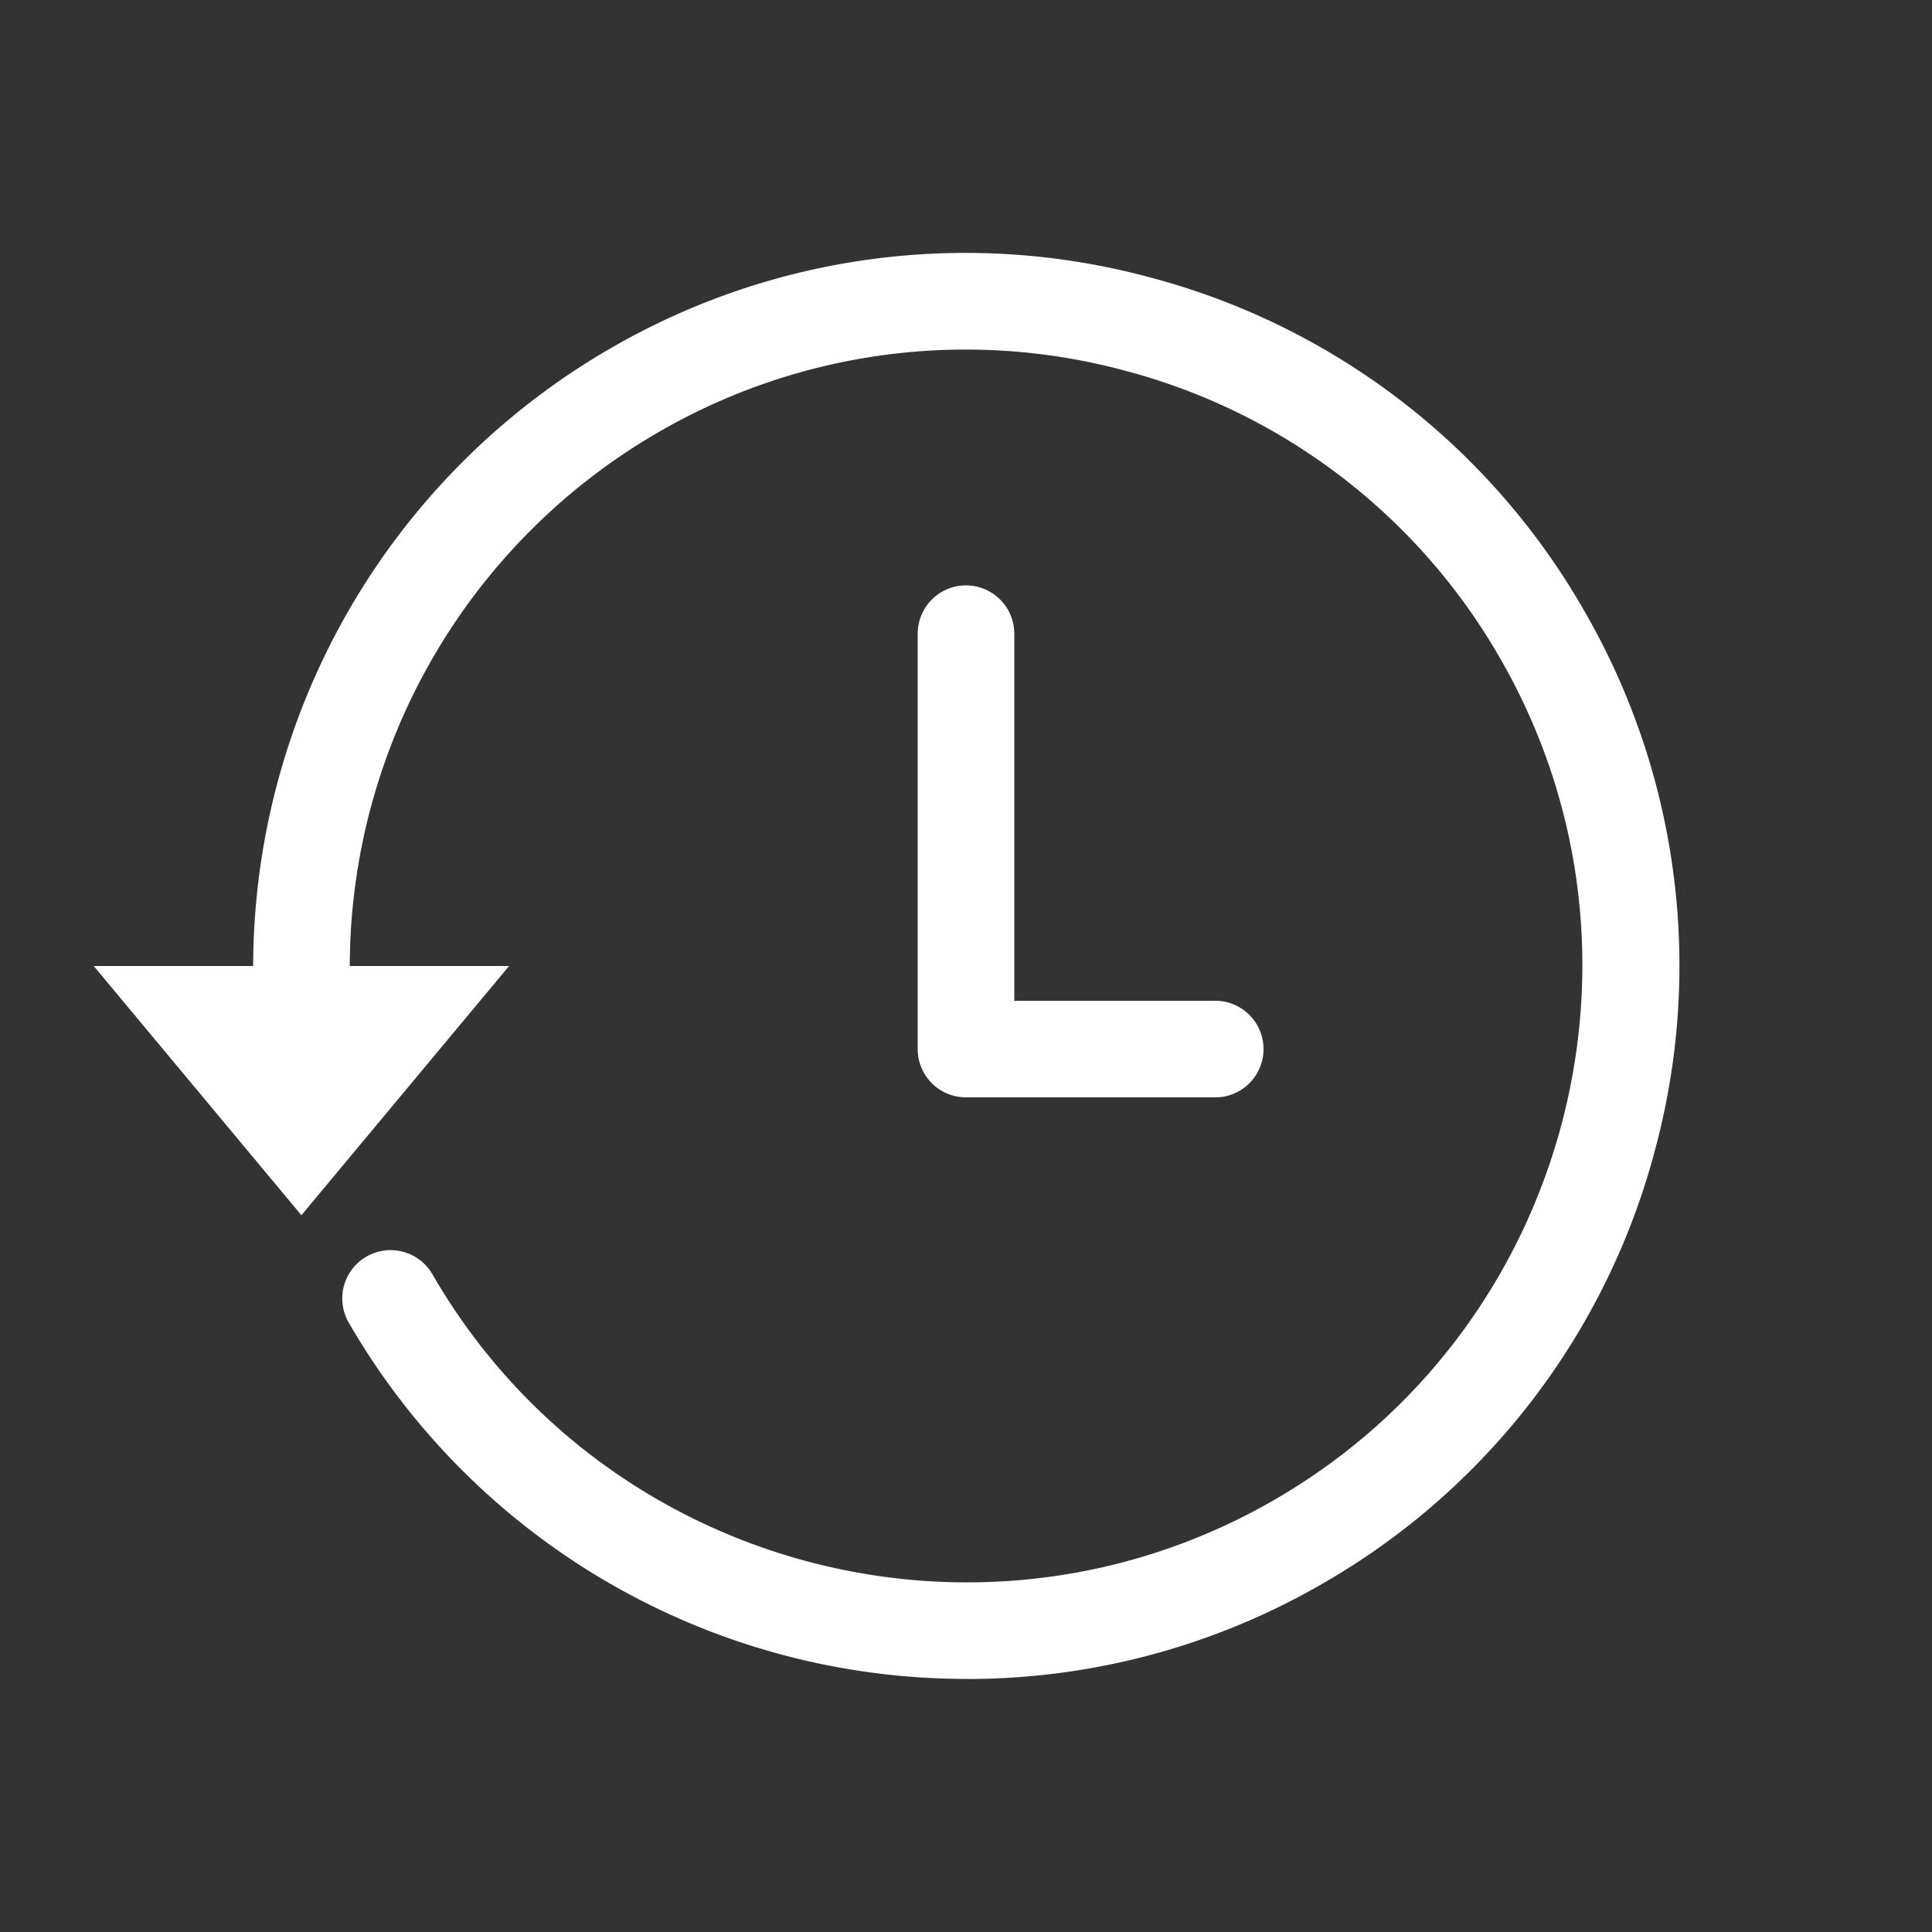
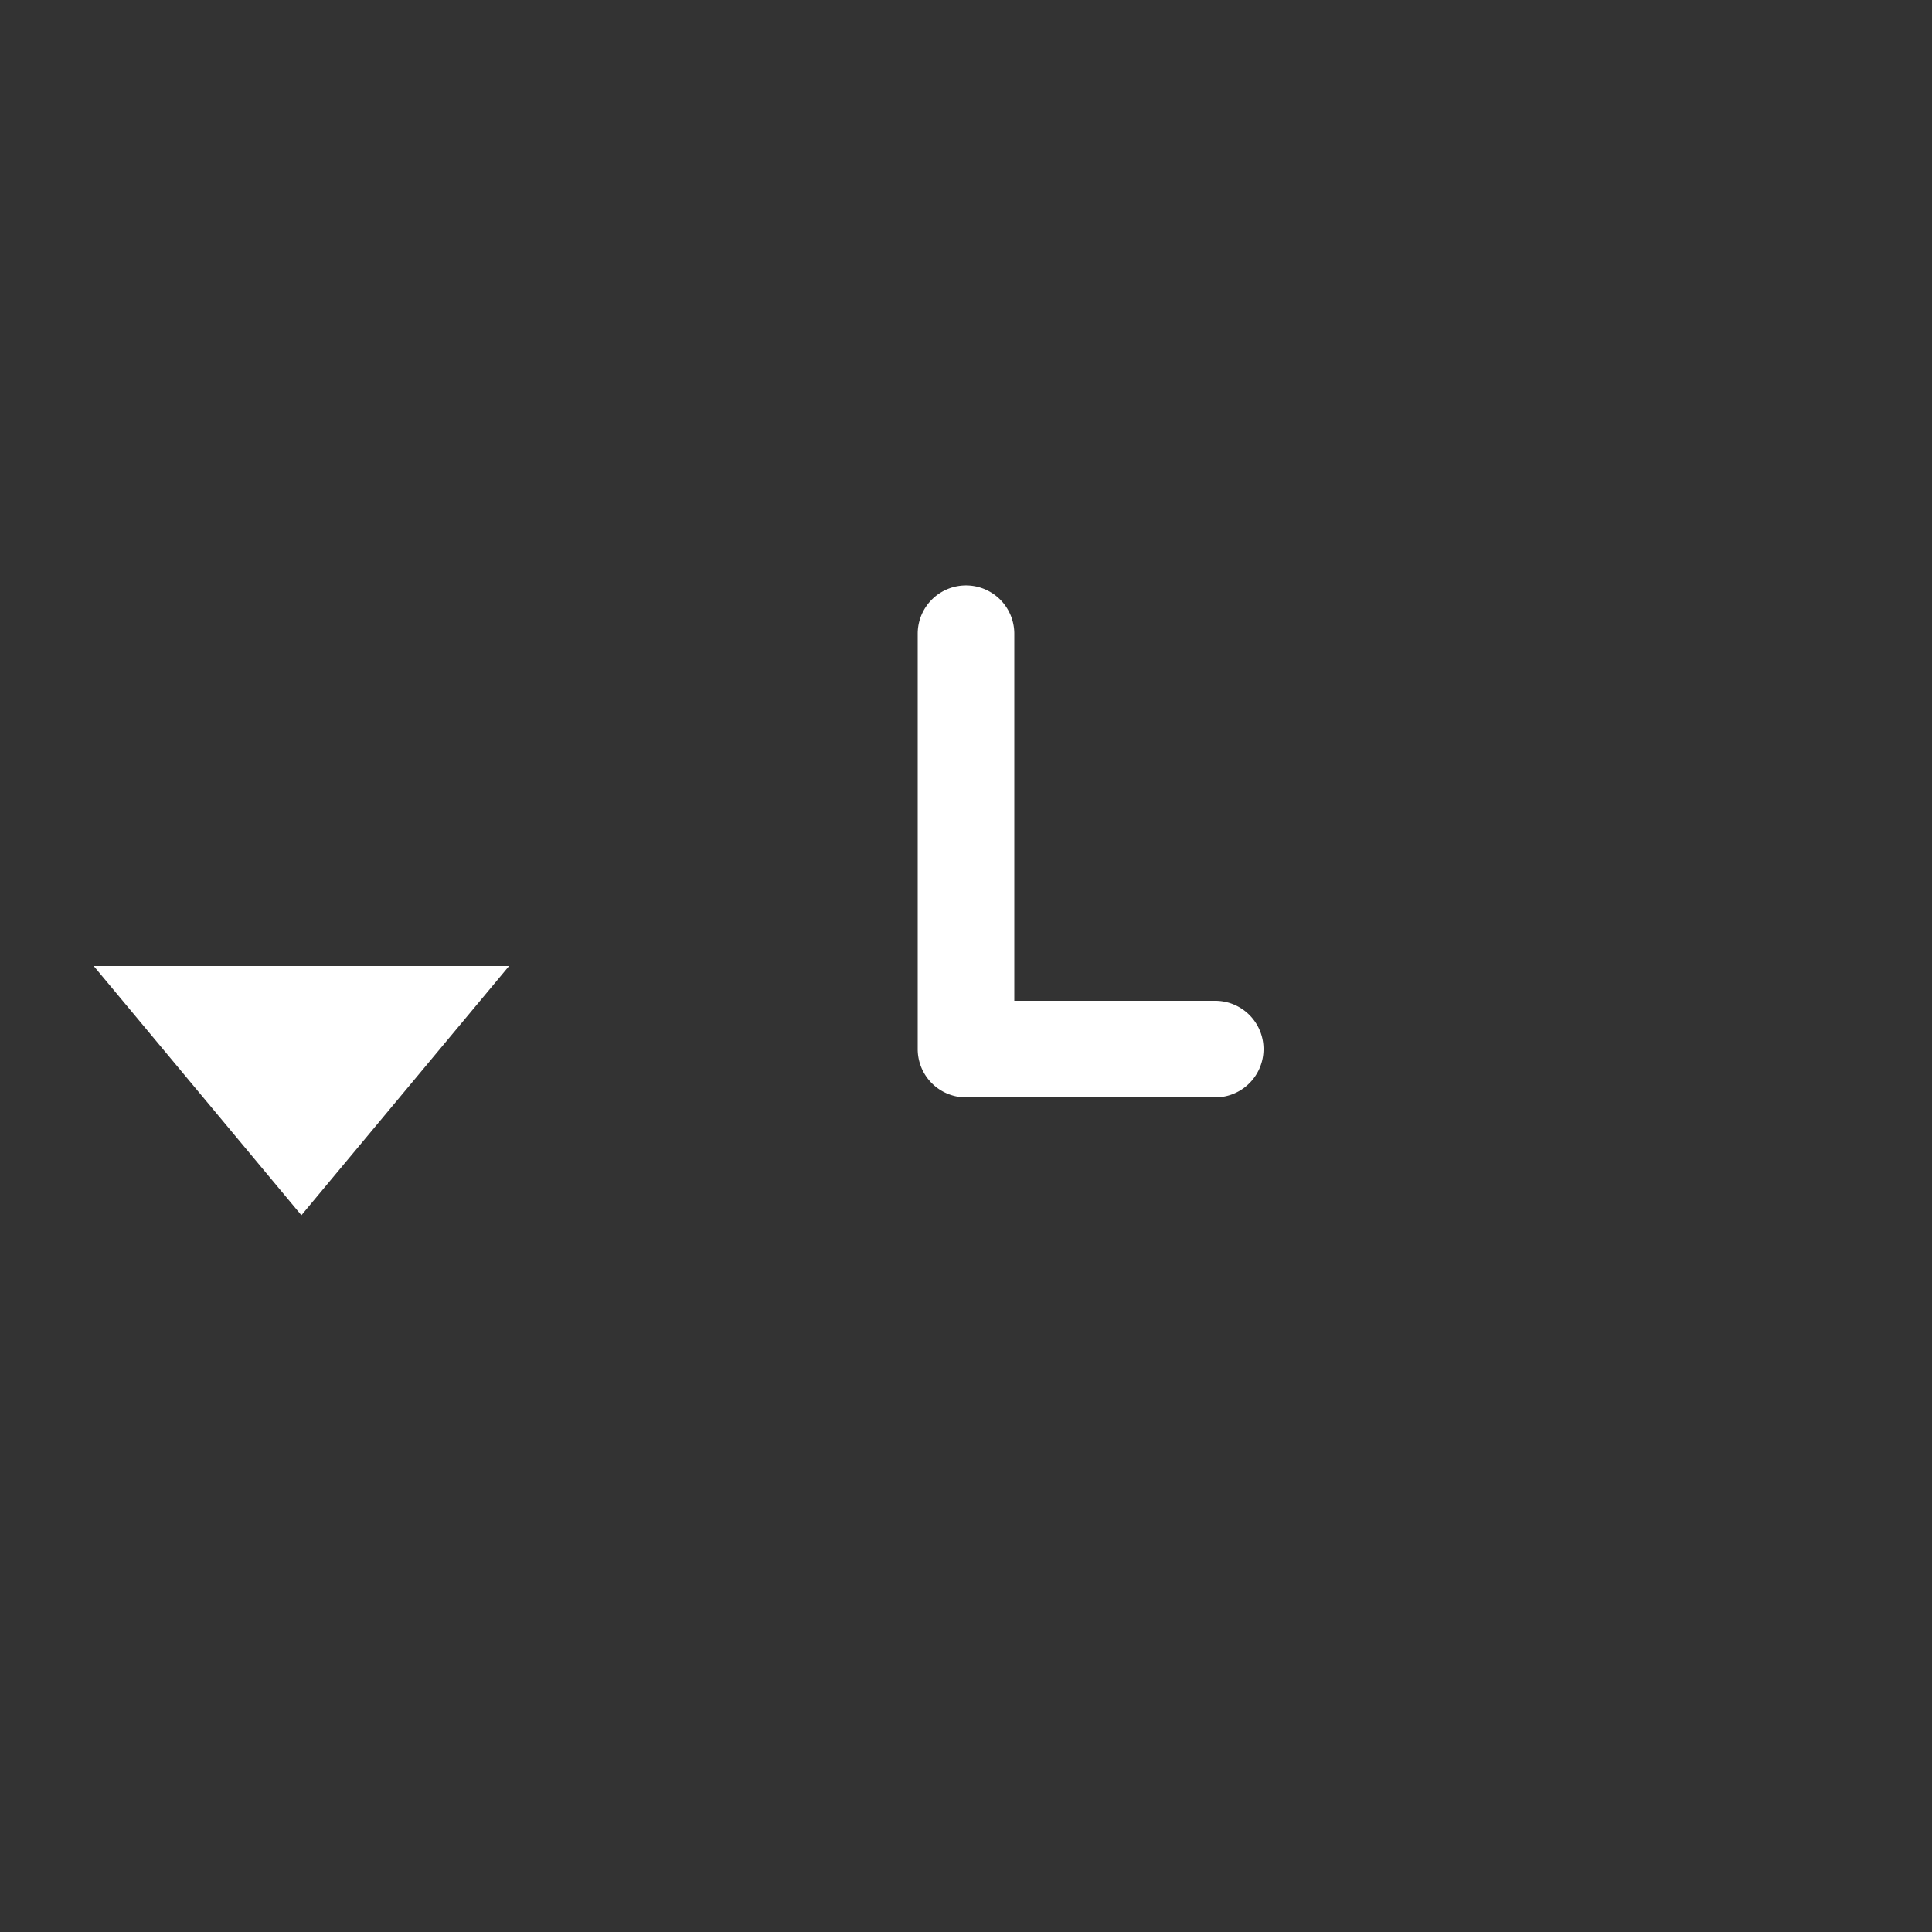
<svg xmlns="http://www.w3.org/2000/svg" width="24" height="24">
  <rect width="100%" height="100%" fill="#333333" stroke="none" />
-   <path d="M12.016 20.856a8.861 8.861 0 0 1-7.684-4.426.6.6 0 0 1 1.04-.6c2.111 3.656 6.801 4.914 10.458 2.802 3.656-2.111 4.913-6.802 2.803-10.458a7.605 7.605 0 0 0-4.649-3.567 7.606 7.606 0 0 0-5.81.765 7.679 7.679 0 0 0-3.829 6.677.6.6 0 0 1-.597.603h-.003a.6.6 0 0 1-.6-.597 8.883 8.883 0 0 1 4.429-7.722 8.792 8.792 0 0 1 6.72-.885 8.8 8.8 0 0 1 5.378 4.126 8.803 8.803 0 0 1 .885 6.72 8.798 8.798 0 0 1-4.127 5.378 8.804 8.804 0 0 1-4.413 1.185Z" fill="#fff" />
  <path d="M3.744 15.096 6.324 12h-5.16l2.58 3.096ZM15.096 13.632H12a.6.6 0 0 1-.6-.6v-5.16a.6.6 0 1 1 1.2 0v4.56h2.496a.6.6 0 1 1 0 1.2Z" fill="#fff" />
</svg>